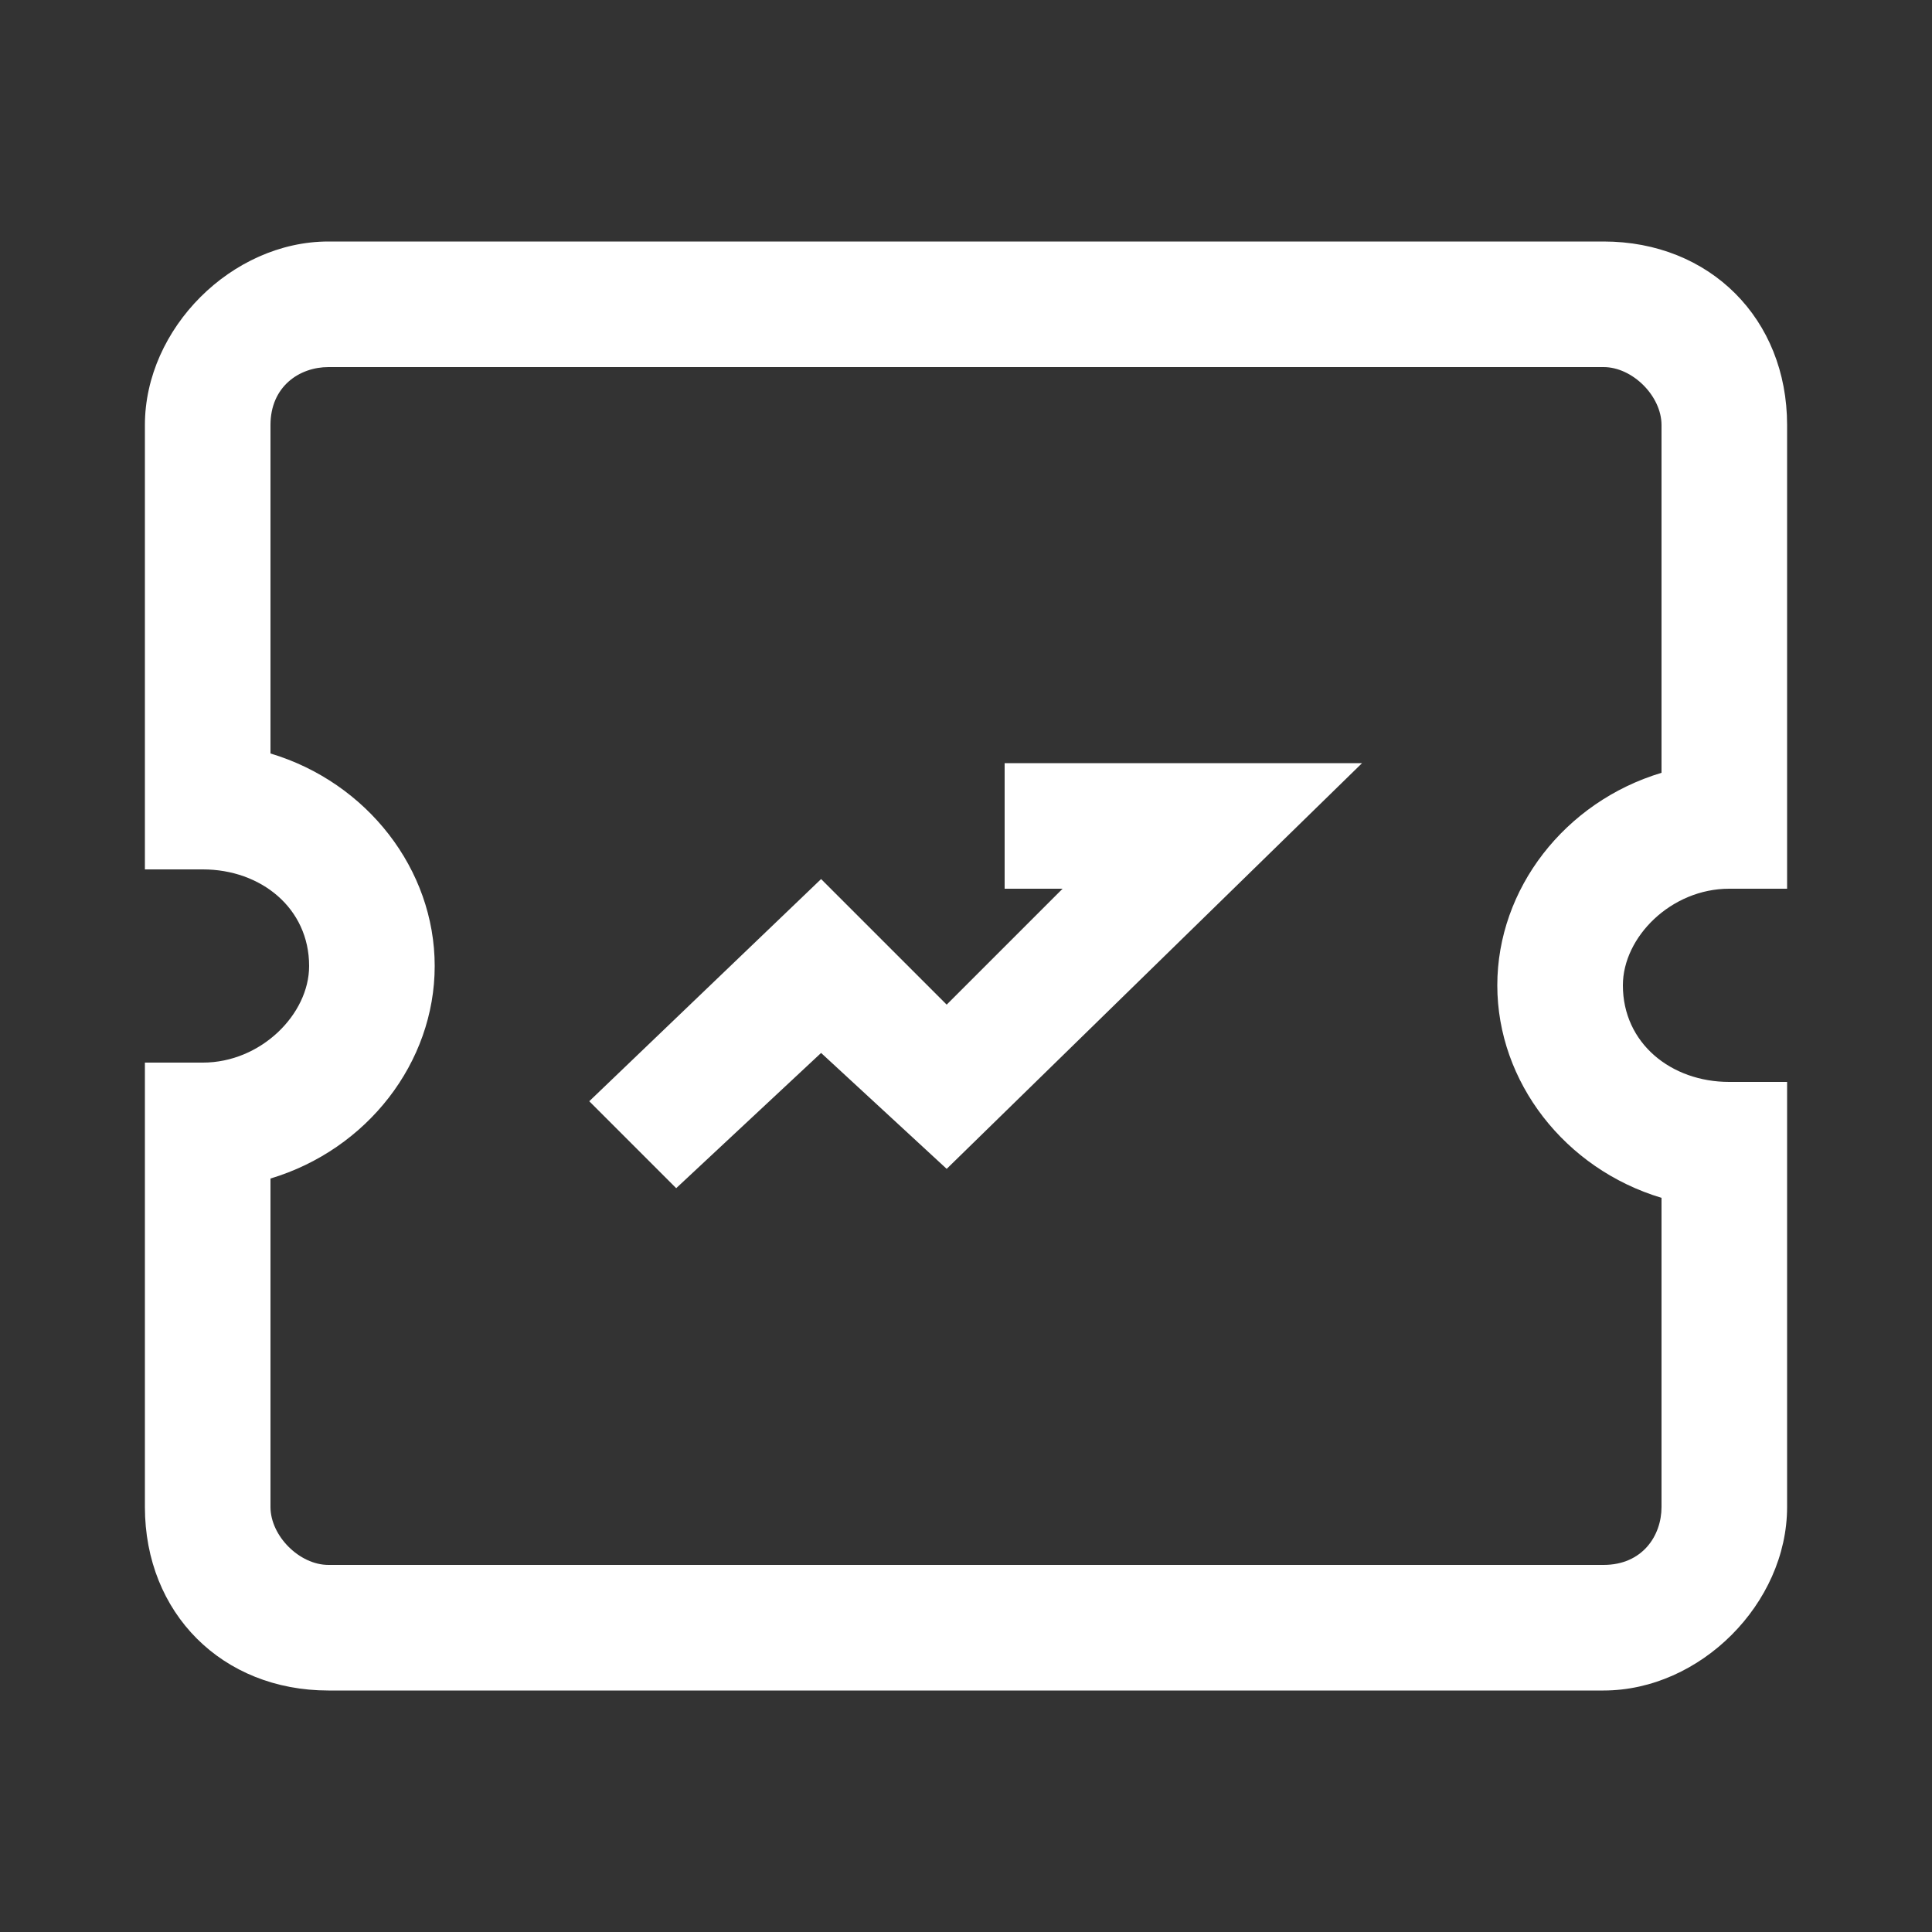
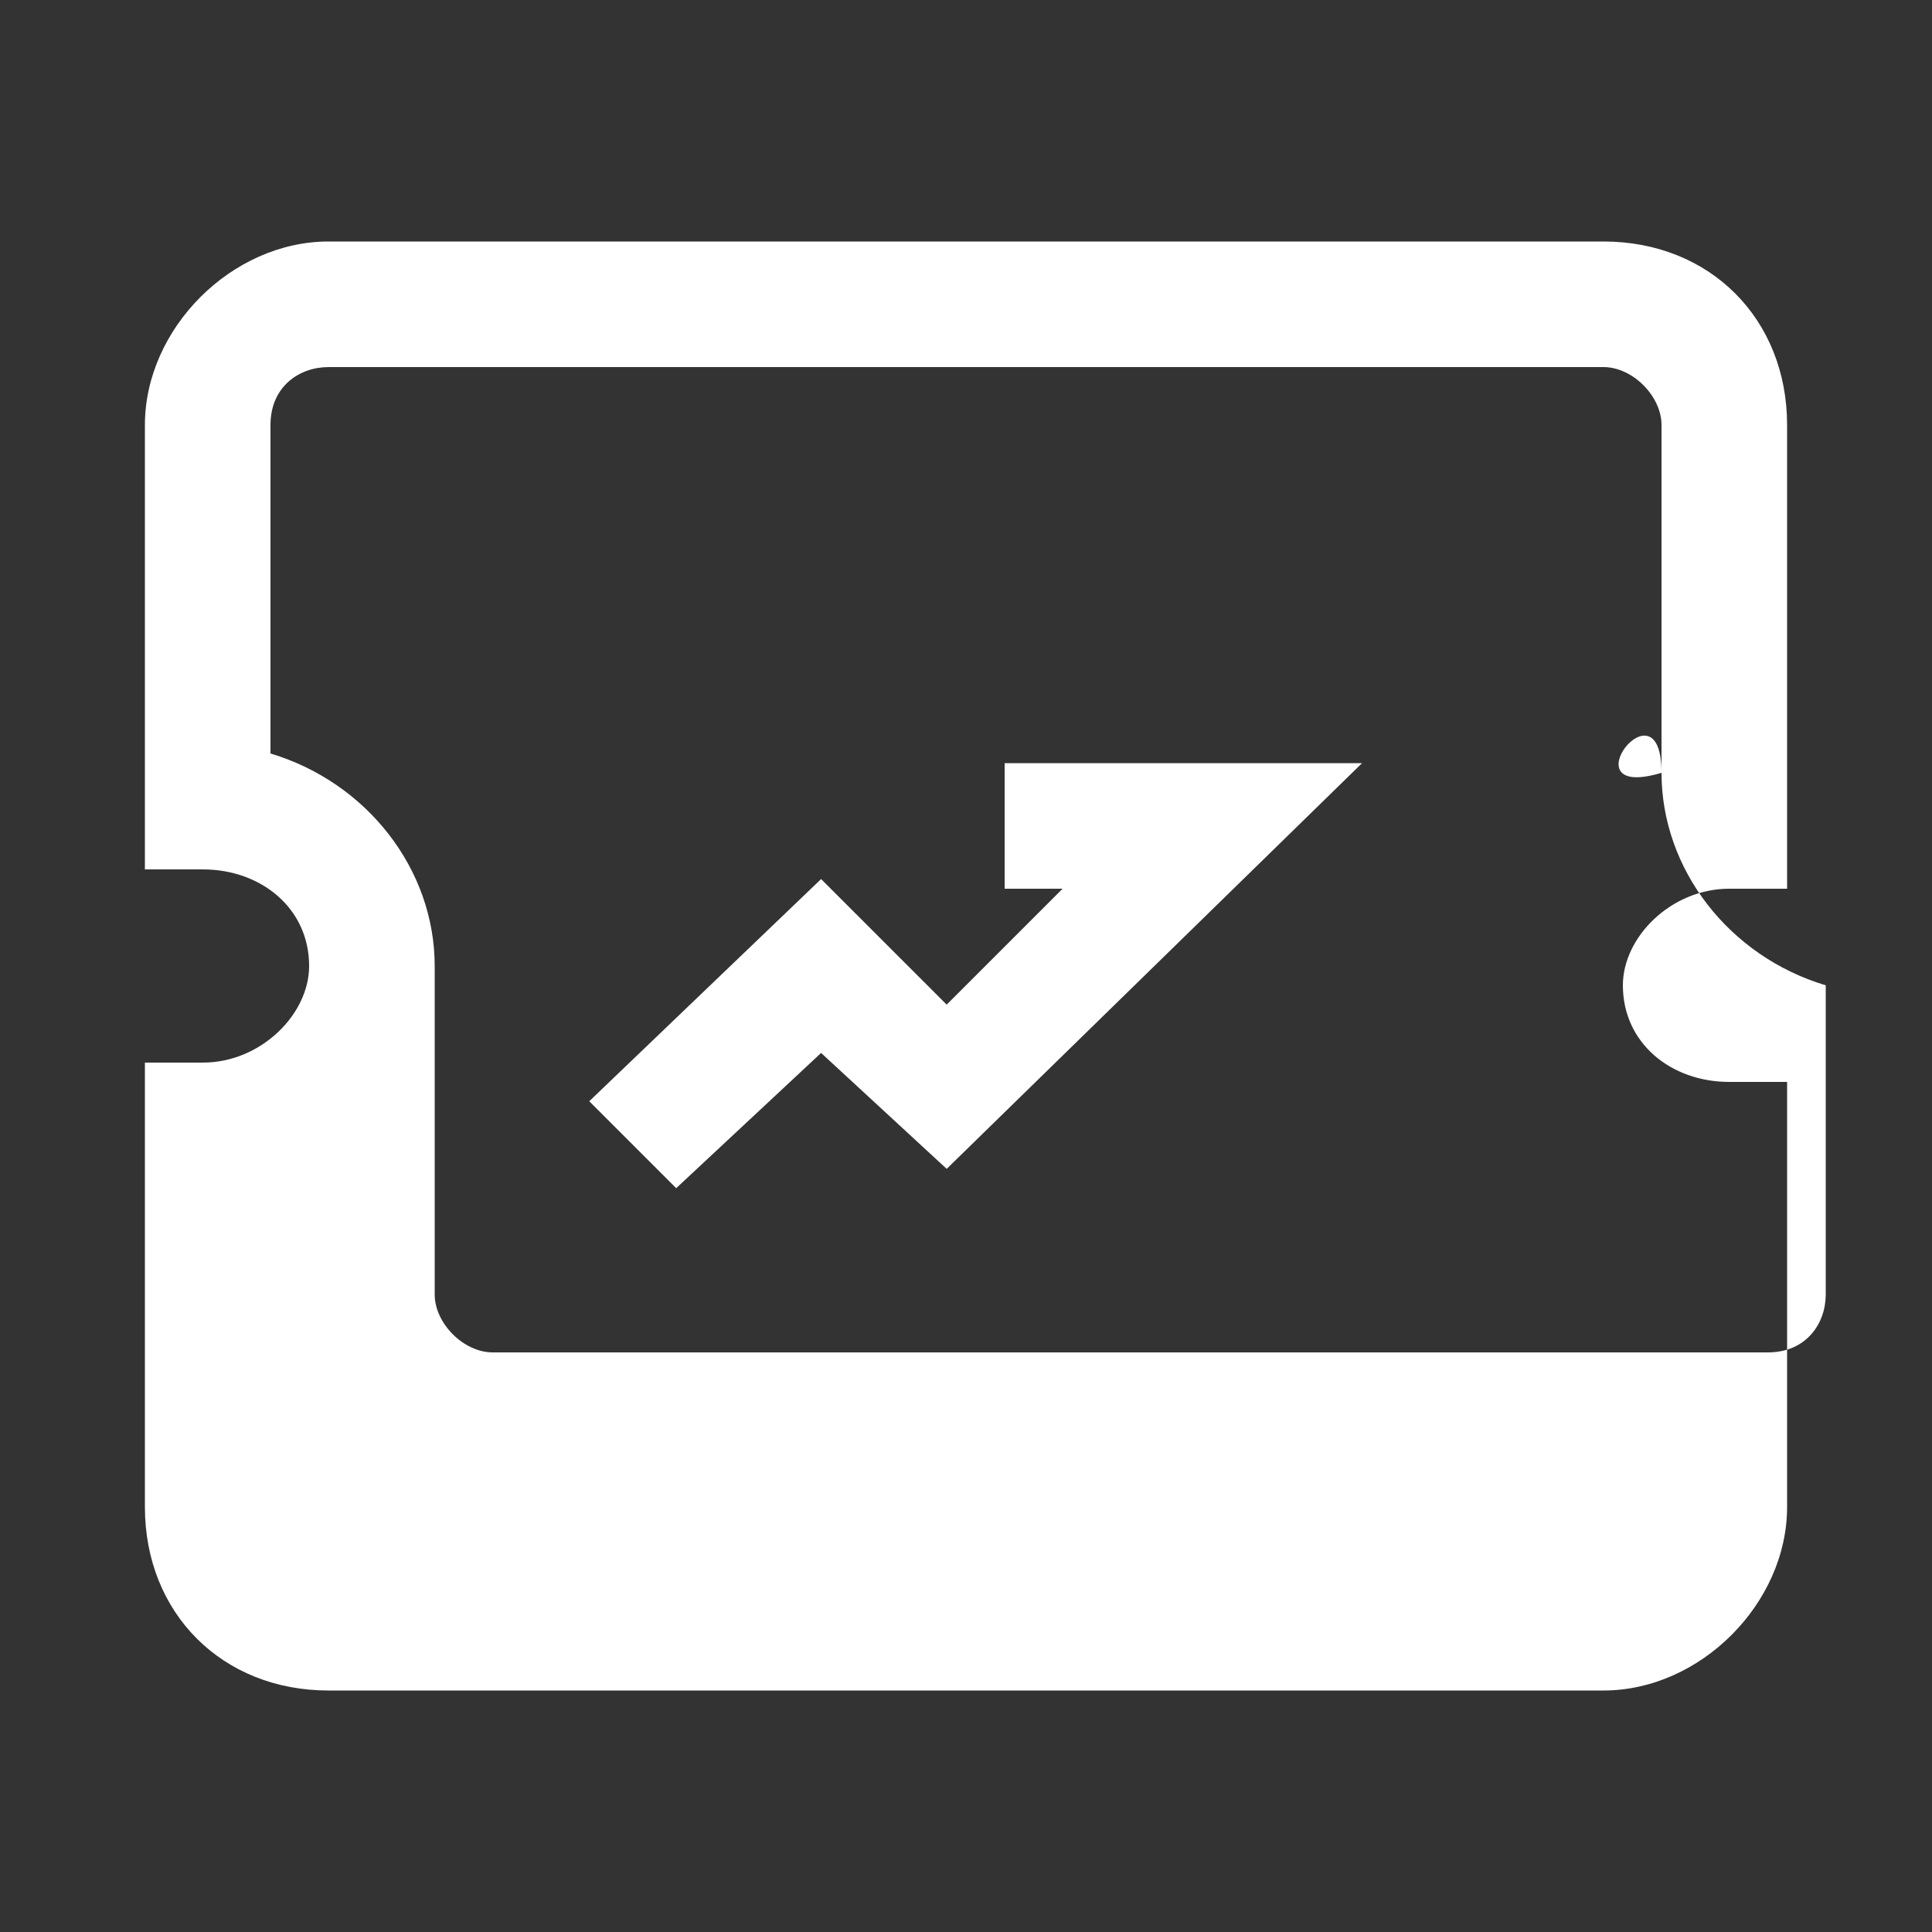
<svg xmlns="http://www.w3.org/2000/svg" version="1.1" id="图层_1" x="0px" y="0px" viewBox="0 0 20 20" style="enable-background:new 0 0 20 20;" xml:space="preserve">
  <rect x="0" y="0" width="20" height="20" fill="#333333" stroke="none" />
  <style type="text/css">
	.st0{fill-rule:evenodd;clip-rule:evenodd;fill:#FFFFFF;}
</style>
-   <path class="st0" d="M17.9,11.2h0.6v4.4c0,1-0.9,1.9-1.9,1.9H3.4c-1.1,0-1.9-0.8-1.9-1.9V11h0.6c0.6,0,1.1-0.5,1.1-1  c0-0.6-0.5-1-1.1-1H1.5V4.4c0-1,0.9-1.9,1.9-1.9h13.2c1.1,0,1.9,0.8,1.9,1.9v4.8h-0.6c-0.6,0-1.1,0.5-1.1,1  C16.8,10.8,17.3,11.2,17.9,11.2z M17.2,8V4.4c0-0.3-0.3-0.6-0.6-0.6H3.4C3.1,3.8,2.8,4,2.8,4.4v3.4C3.8,8.1,4.5,9,4.5,10  c0,1-0.7,1.9-1.7,2.2v3.4c0,0.3,0.3,0.6,0.6,0.6h13.2c0.4,0,0.6-0.3,0.6-0.6v-3.2c-1-0.3-1.7-1.2-1.7-2.2S16.2,8.3,17.2,8z   M8.5,10.9l-1.5,1.4l-0.9-0.9l2.4-2.3l1.3,1.3L11,9.2h-0.6V7.9h3.7l-4.3,4.2L8.5,10.9z" />
+   <path class="st0" d="M17.9,11.2h0.6v4.4c0,1-0.9,1.9-1.9,1.9H3.4c-1.1,0-1.9-0.8-1.9-1.9V11h0.6c0.6,0,1.1-0.5,1.1-1  c0-0.6-0.5-1-1.1-1H1.5V4.4c0-1,0.9-1.9,1.9-1.9h13.2c1.1,0,1.9,0.8,1.9,1.9v4.8h-0.6c-0.6,0-1.1,0.5-1.1,1  C16.8,10.8,17.3,11.2,17.9,11.2z M17.2,8V4.4c0-0.3-0.3-0.6-0.6-0.6H3.4C3.1,3.8,2.8,4,2.8,4.4v3.4C3.8,8.1,4.5,9,4.5,10  v3.4c0,0.3,0.3,0.6,0.6,0.6h13.2c0.4,0,0.6-0.3,0.6-0.6v-3.2c-1-0.3-1.7-1.2-1.7-2.2S16.2,8.3,17.2,8z   M8.5,10.9l-1.5,1.4l-0.9-0.9l2.4-2.3l1.3,1.3L11,9.2h-0.6V7.9h3.7l-4.3,4.2L8.5,10.9z" />
</svg>